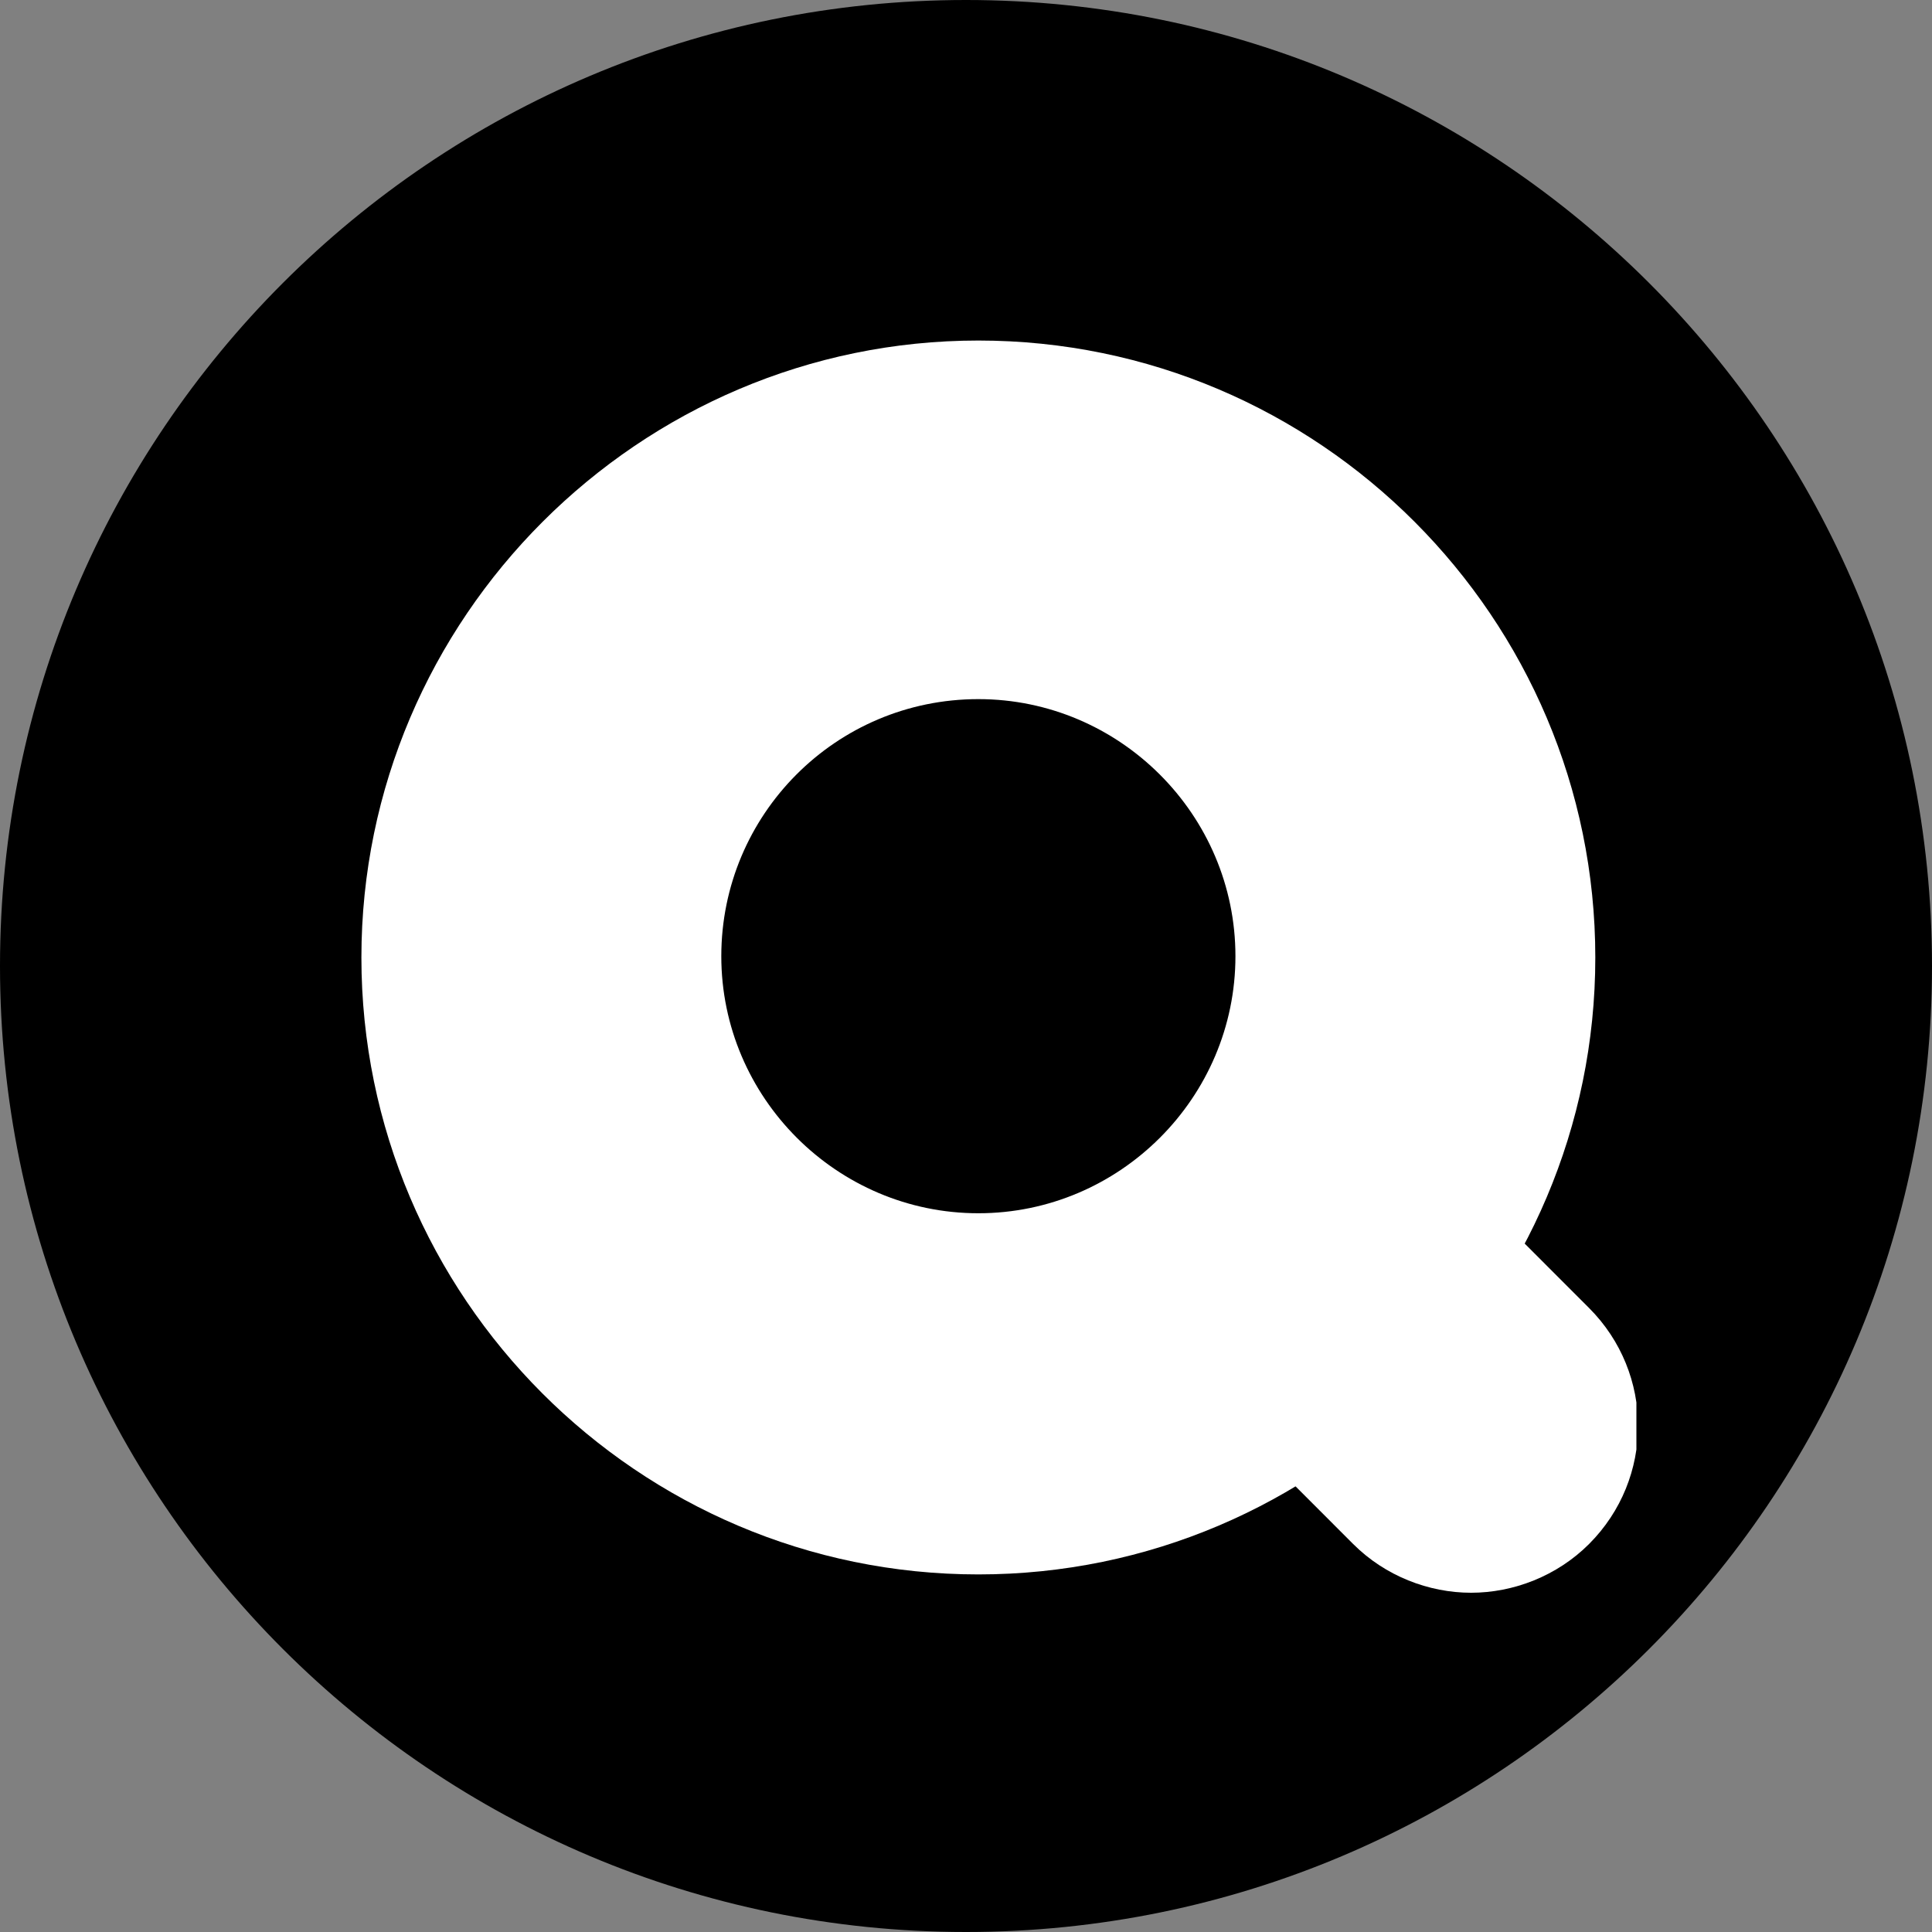
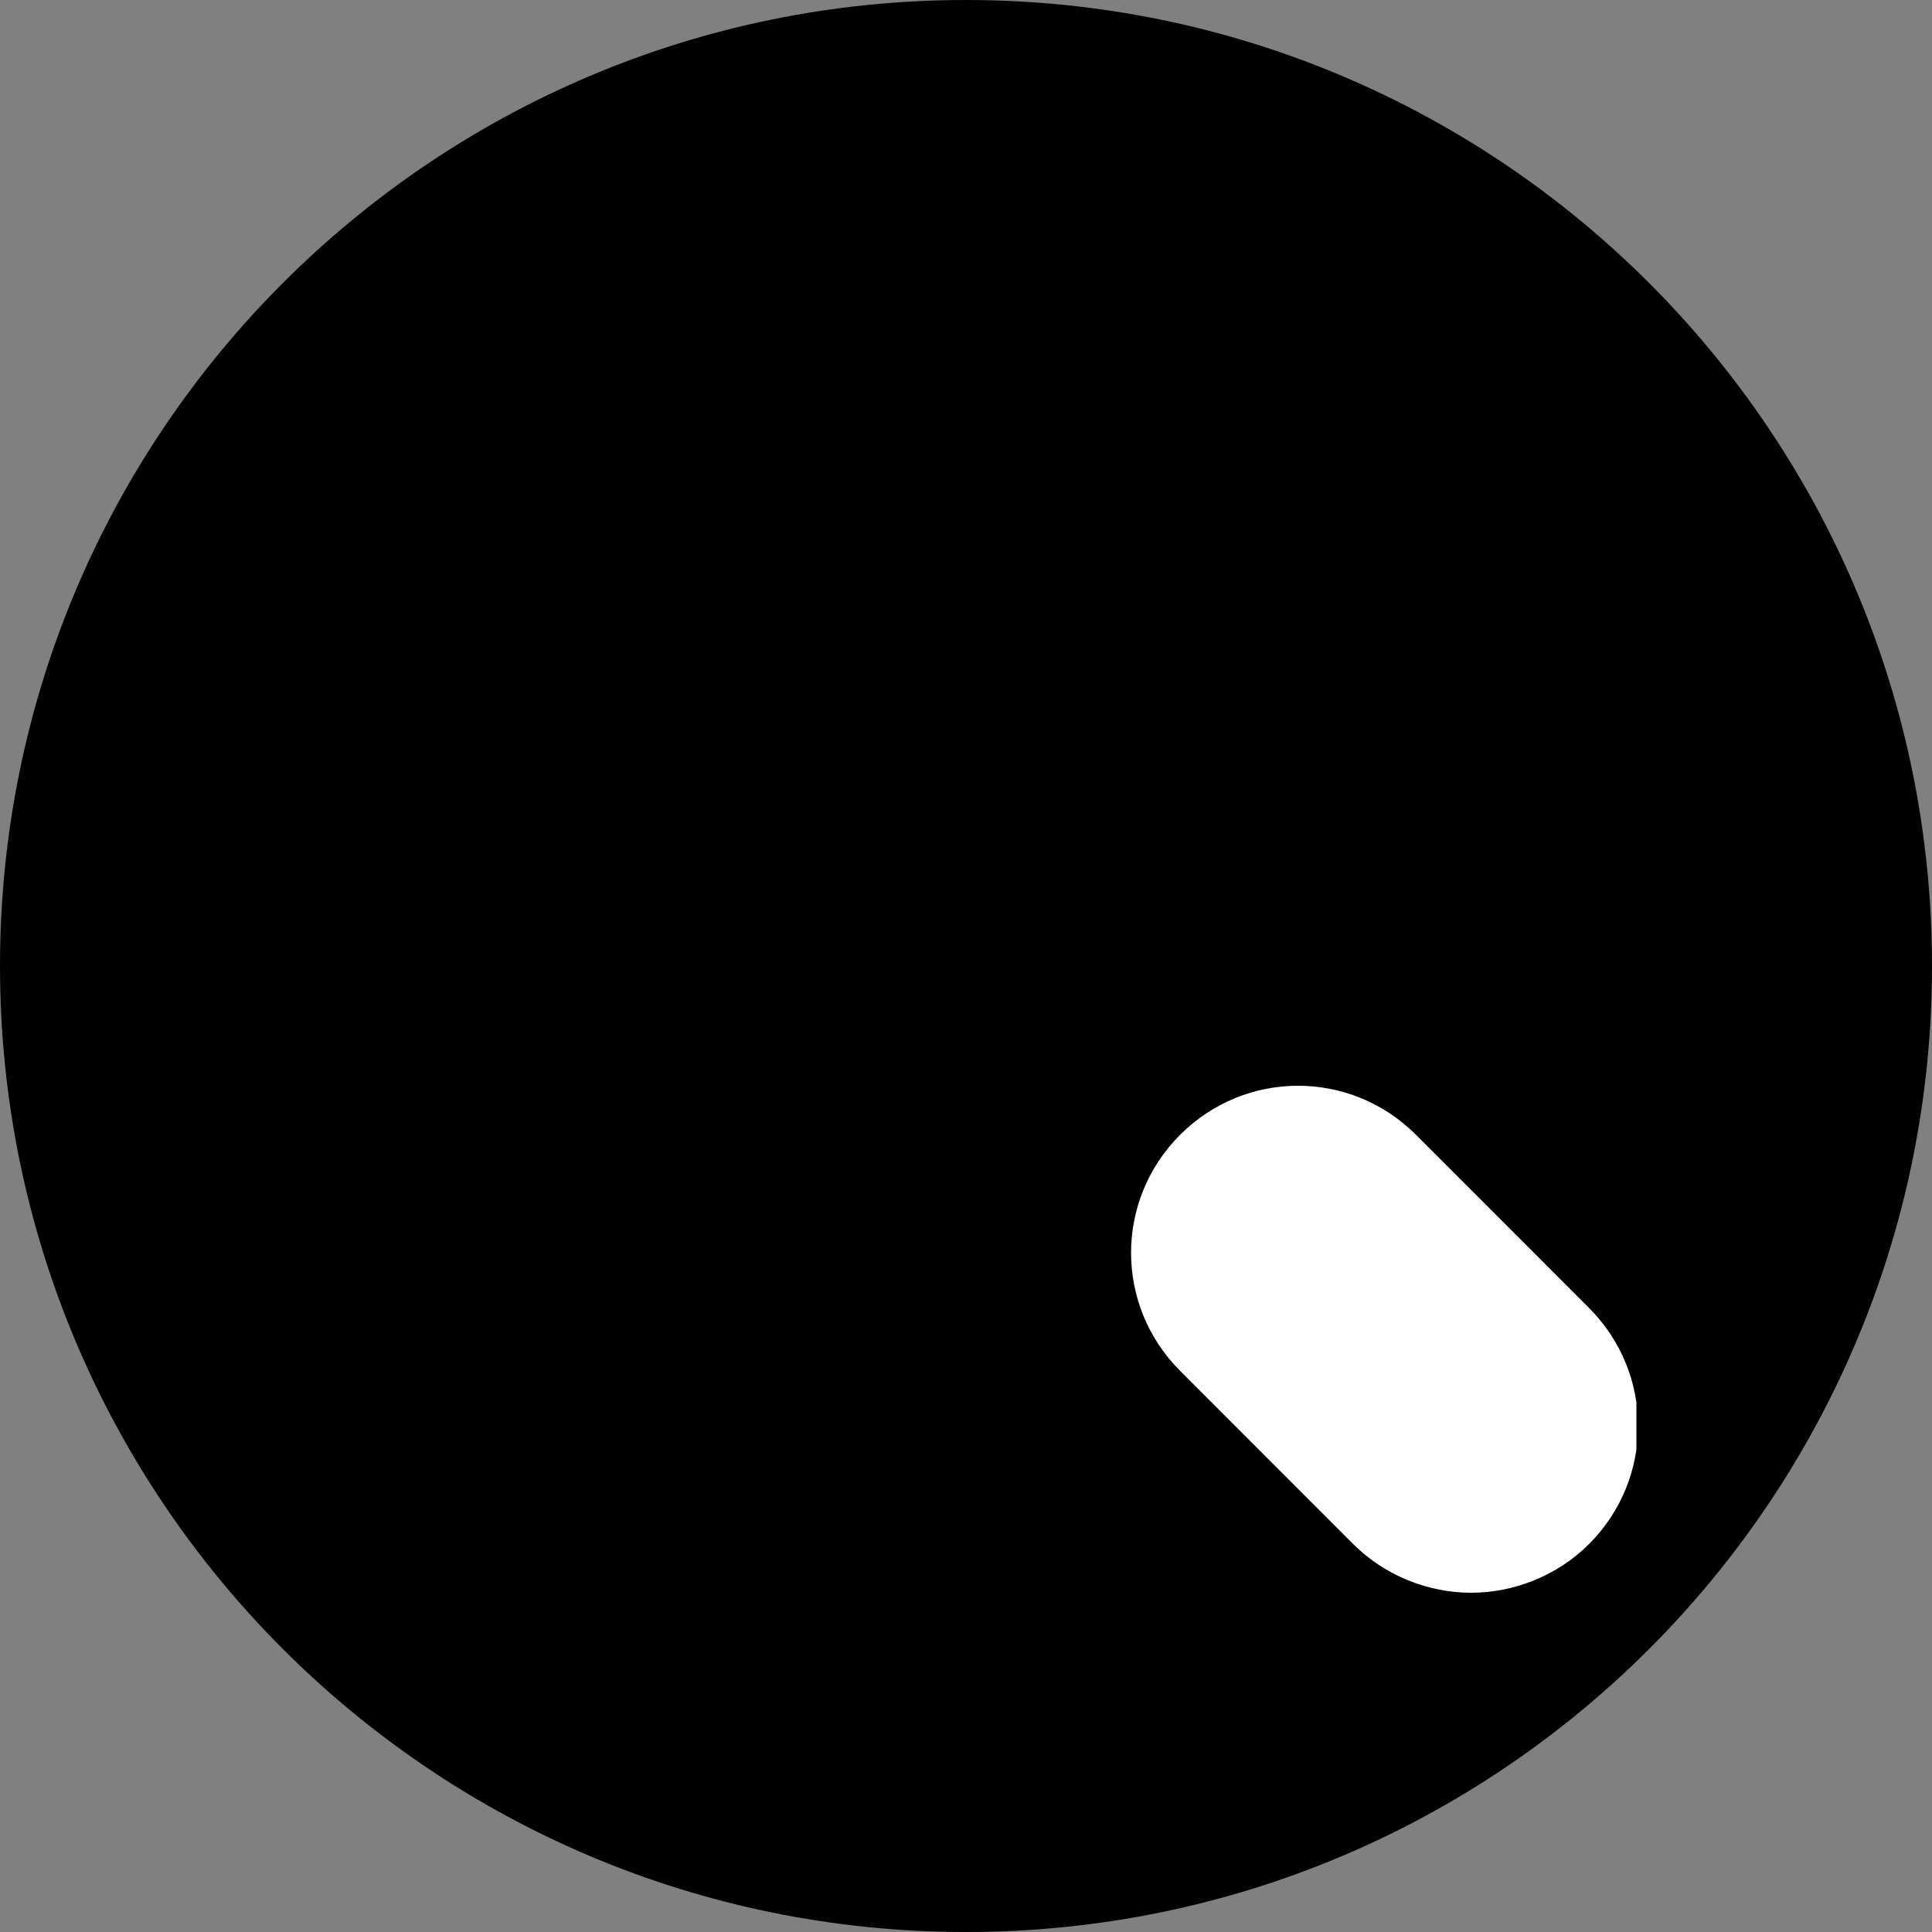
<svg xmlns="http://www.w3.org/2000/svg" width="500" zoomAndPan="magnify" viewBox="0 0 375 375" height="500" preserveAspectRatio="xMidYMid meet" version="1.0">
  <rect x="0" y="0" width="375" height="375" fill="#808080" stroke="none" />
  <defs>
    <clipPath id="ee3e722aab">
      <path d="M 187.5 0 C 83.945 0 0 83.945 0 187.5 C 0 291.055 83.945 375 187.5 375 C 291.055 375 375 291.055 375 187.5 C 375 83.945 291.055 0 187.5 0 Z M 187.5 0 " clip-rule="nonzero" />
    </clipPath>
    <clipPath id="3e420a76f7">
-       <path d="M 70.125 66 L 310 66 L 310 306 L 70.125 306 Z M 70.125 66 " clip-rule="nonzero" />
-     </clipPath>
+       </clipPath>
    <clipPath id="a9bc34e725">
      <path d="M 189.898 305.594 C 123.789 305.594 70.148 251.707 70.148 185.848 C 70.148 119.984 124.039 66.098 189.898 66.098 C 256.012 66.098 309.648 119.984 309.648 185.848 C 309.648 251.707 256.012 305.594 189.898 305.594 Z M 189.898 135.699 C 162.207 135.699 140.004 158.152 140.004 185.598 C 140.004 213.039 162.457 235.492 189.898 235.492 C 217.344 235.492 239.797 213.039 239.797 185.598 C 239.797 158.152 217.344 135.699 189.898 135.699 Z M 189.898 135.699 " clip-rule="nonzero" />
    </clipPath>
    <clipPath id="19c8176080">
      <path d="M 219 210 L 317.625 210 L 317.625 309.875 L 219 309.875 Z M 219 210 " clip-rule="nonzero" />
    </clipPath>
    <clipPath id="5843d56346">
      <path d="M 285.539 309.152 C 277.328 309.152 268.871 305.914 262.648 299.691 L 229.059 266.078 C 216.367 253.383 216.367 232.965 229.059 220.266 C 241.75 207.57 262.152 207.57 274.84 220.266 L 308.434 253.879 C 321.121 266.578 321.121 286.992 308.434 299.691 C 302.211 305.914 293.75 309.152 285.539 309.152 Z M 285.539 309.152 " clip-rule="nonzero" />
    </clipPath>
  </defs>
  <g clip-path="url(#ee3e722aab)">
    <rect x="-37.5" width="450" fill="#000000" y="-37.5" height="450" fill-opacity="1" />
  </g>
  <g clip-path="url(#3e420a76f7)">
    <g clip-path="url(#a9bc34e725)">
      <path fill="#ffffff" d="M 70.148 66.098 L 70.148 305.594 L 309.648 305.594 L 309.648 66.098 Z M 70.148 66.098 " fill-opacity="1" fill-rule="nonzero" />
    </g>
  </g>
  <g clip-path="url(#19c8176080)">
    <g clip-path="url(#5843d56346)">
      <path fill="#ffffff" d="M 216.367 207.57 L 216.367 309.152 L 317.625 309.152 L 317.625 207.57 Z M 216.367 207.57 " fill-opacity="1" fill-rule="nonzero" />
    </g>
  </g>
</svg>